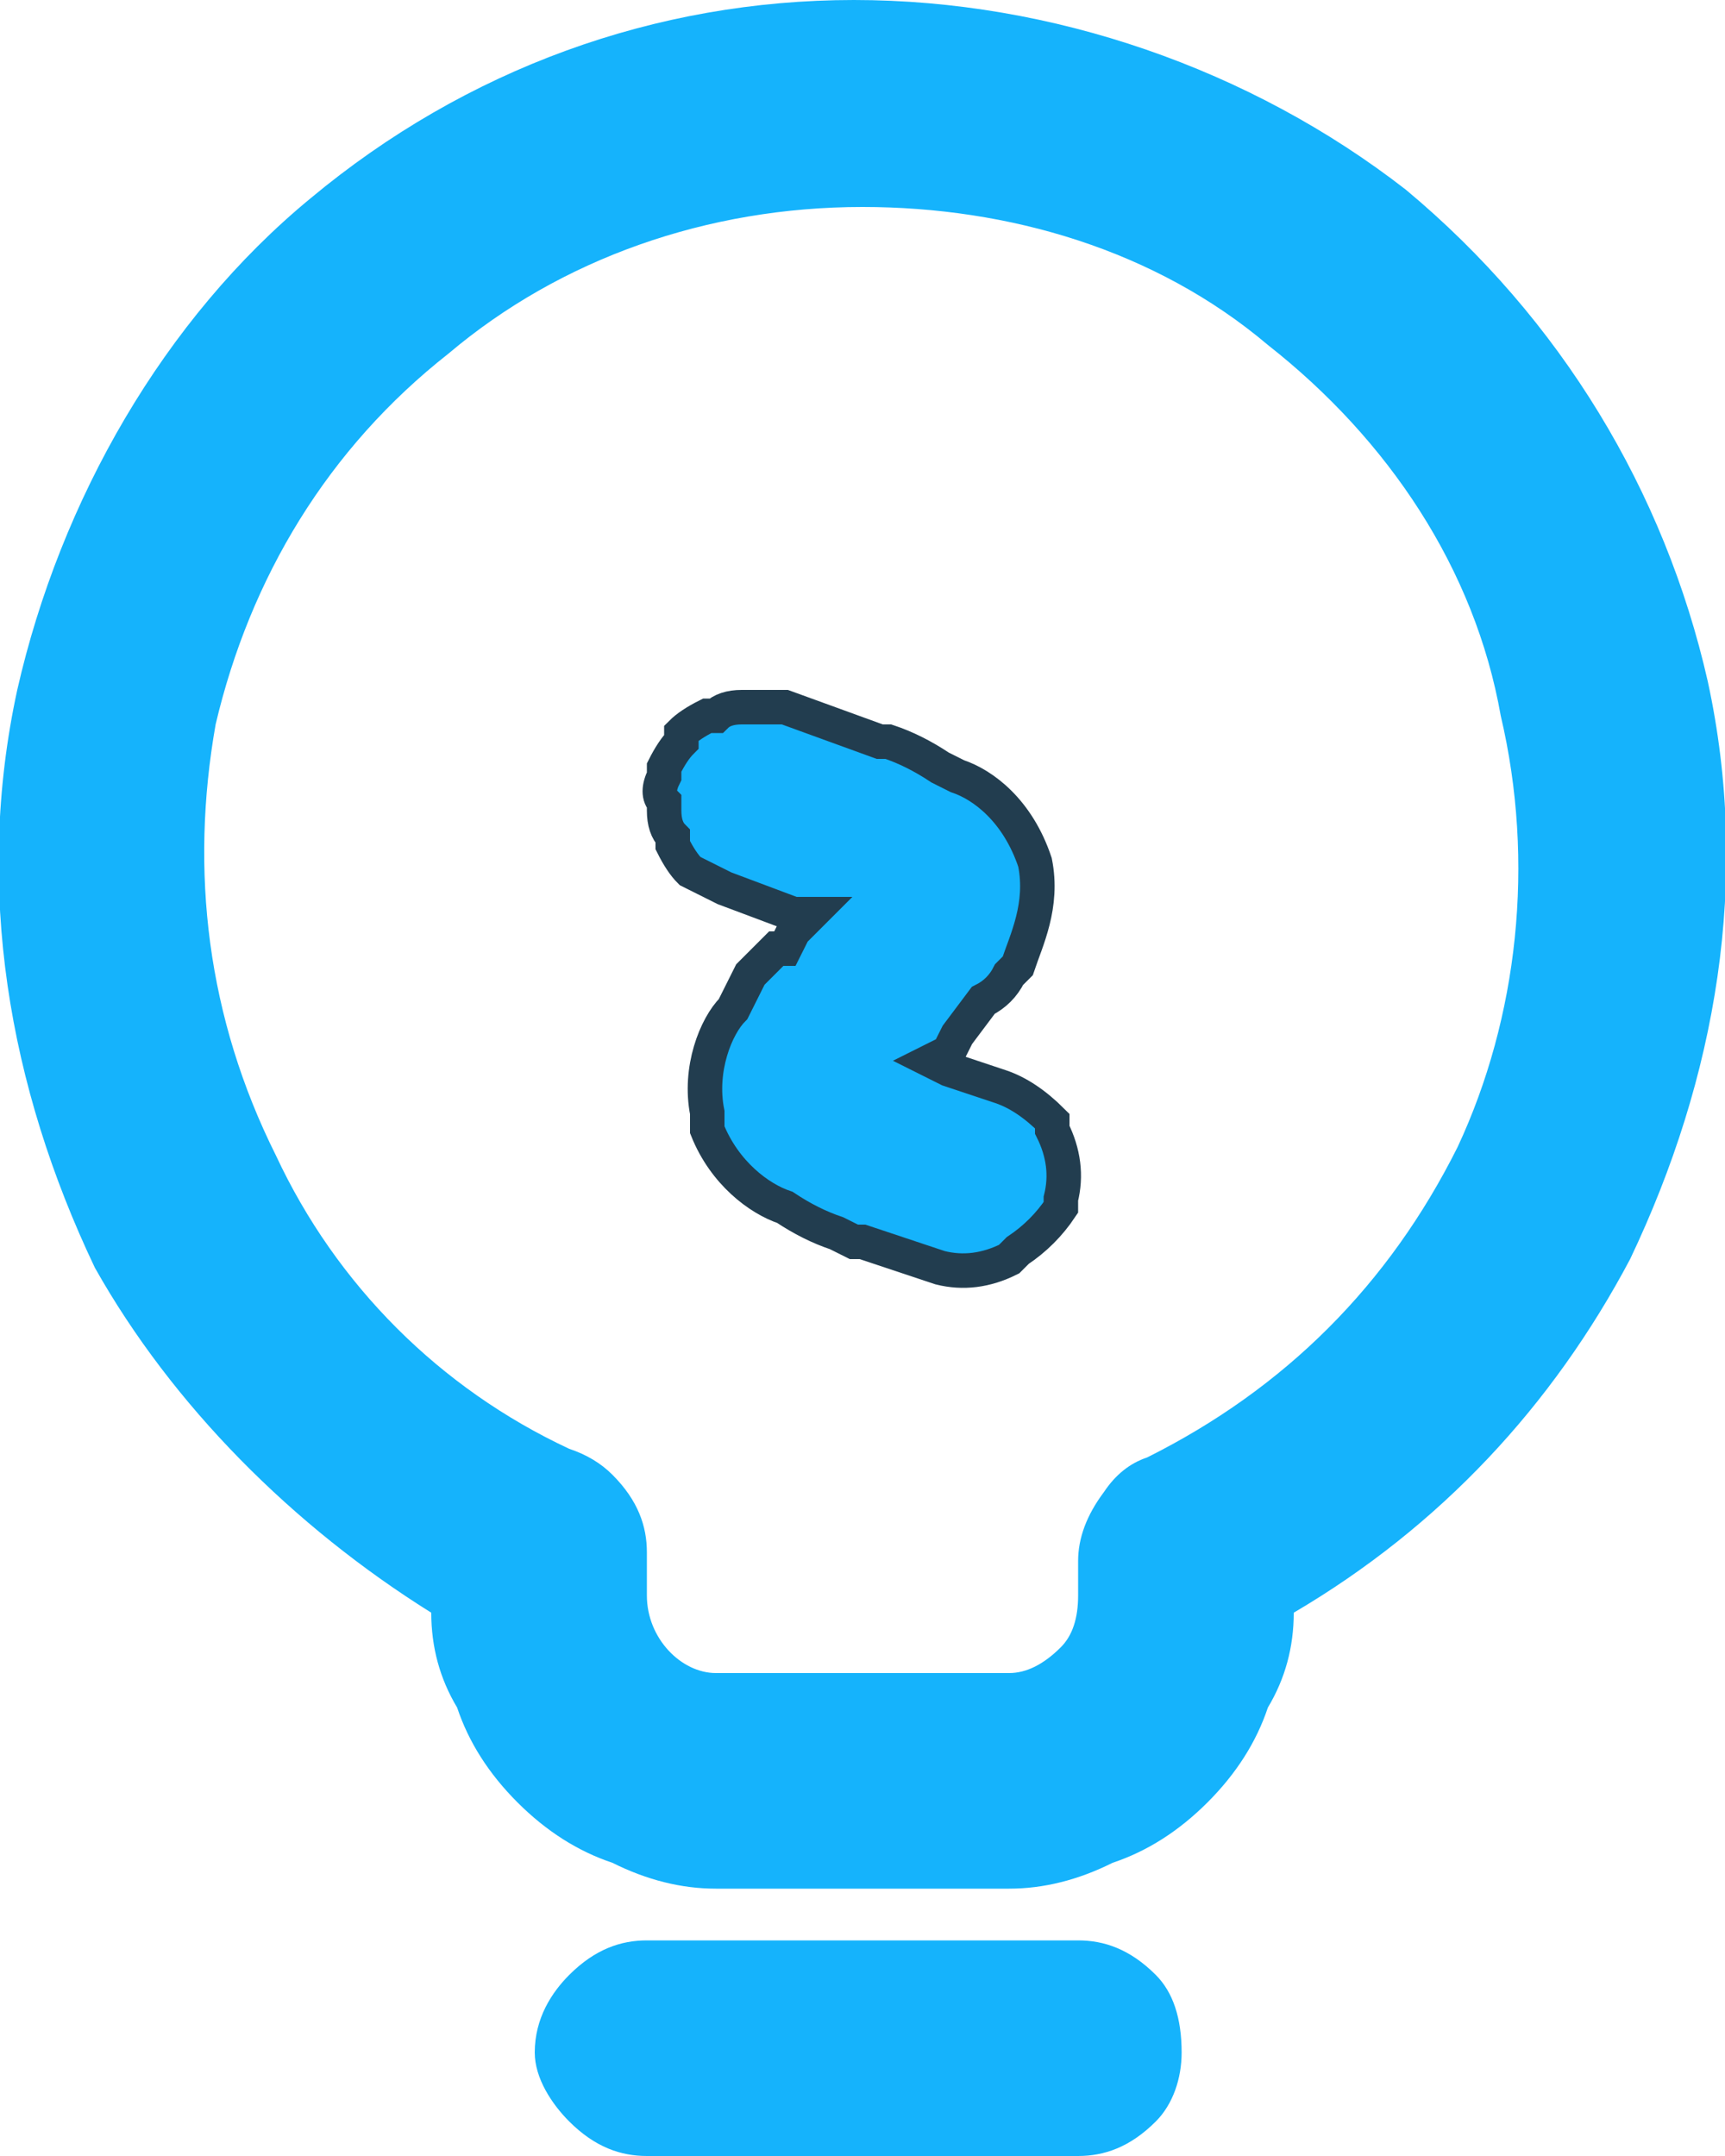
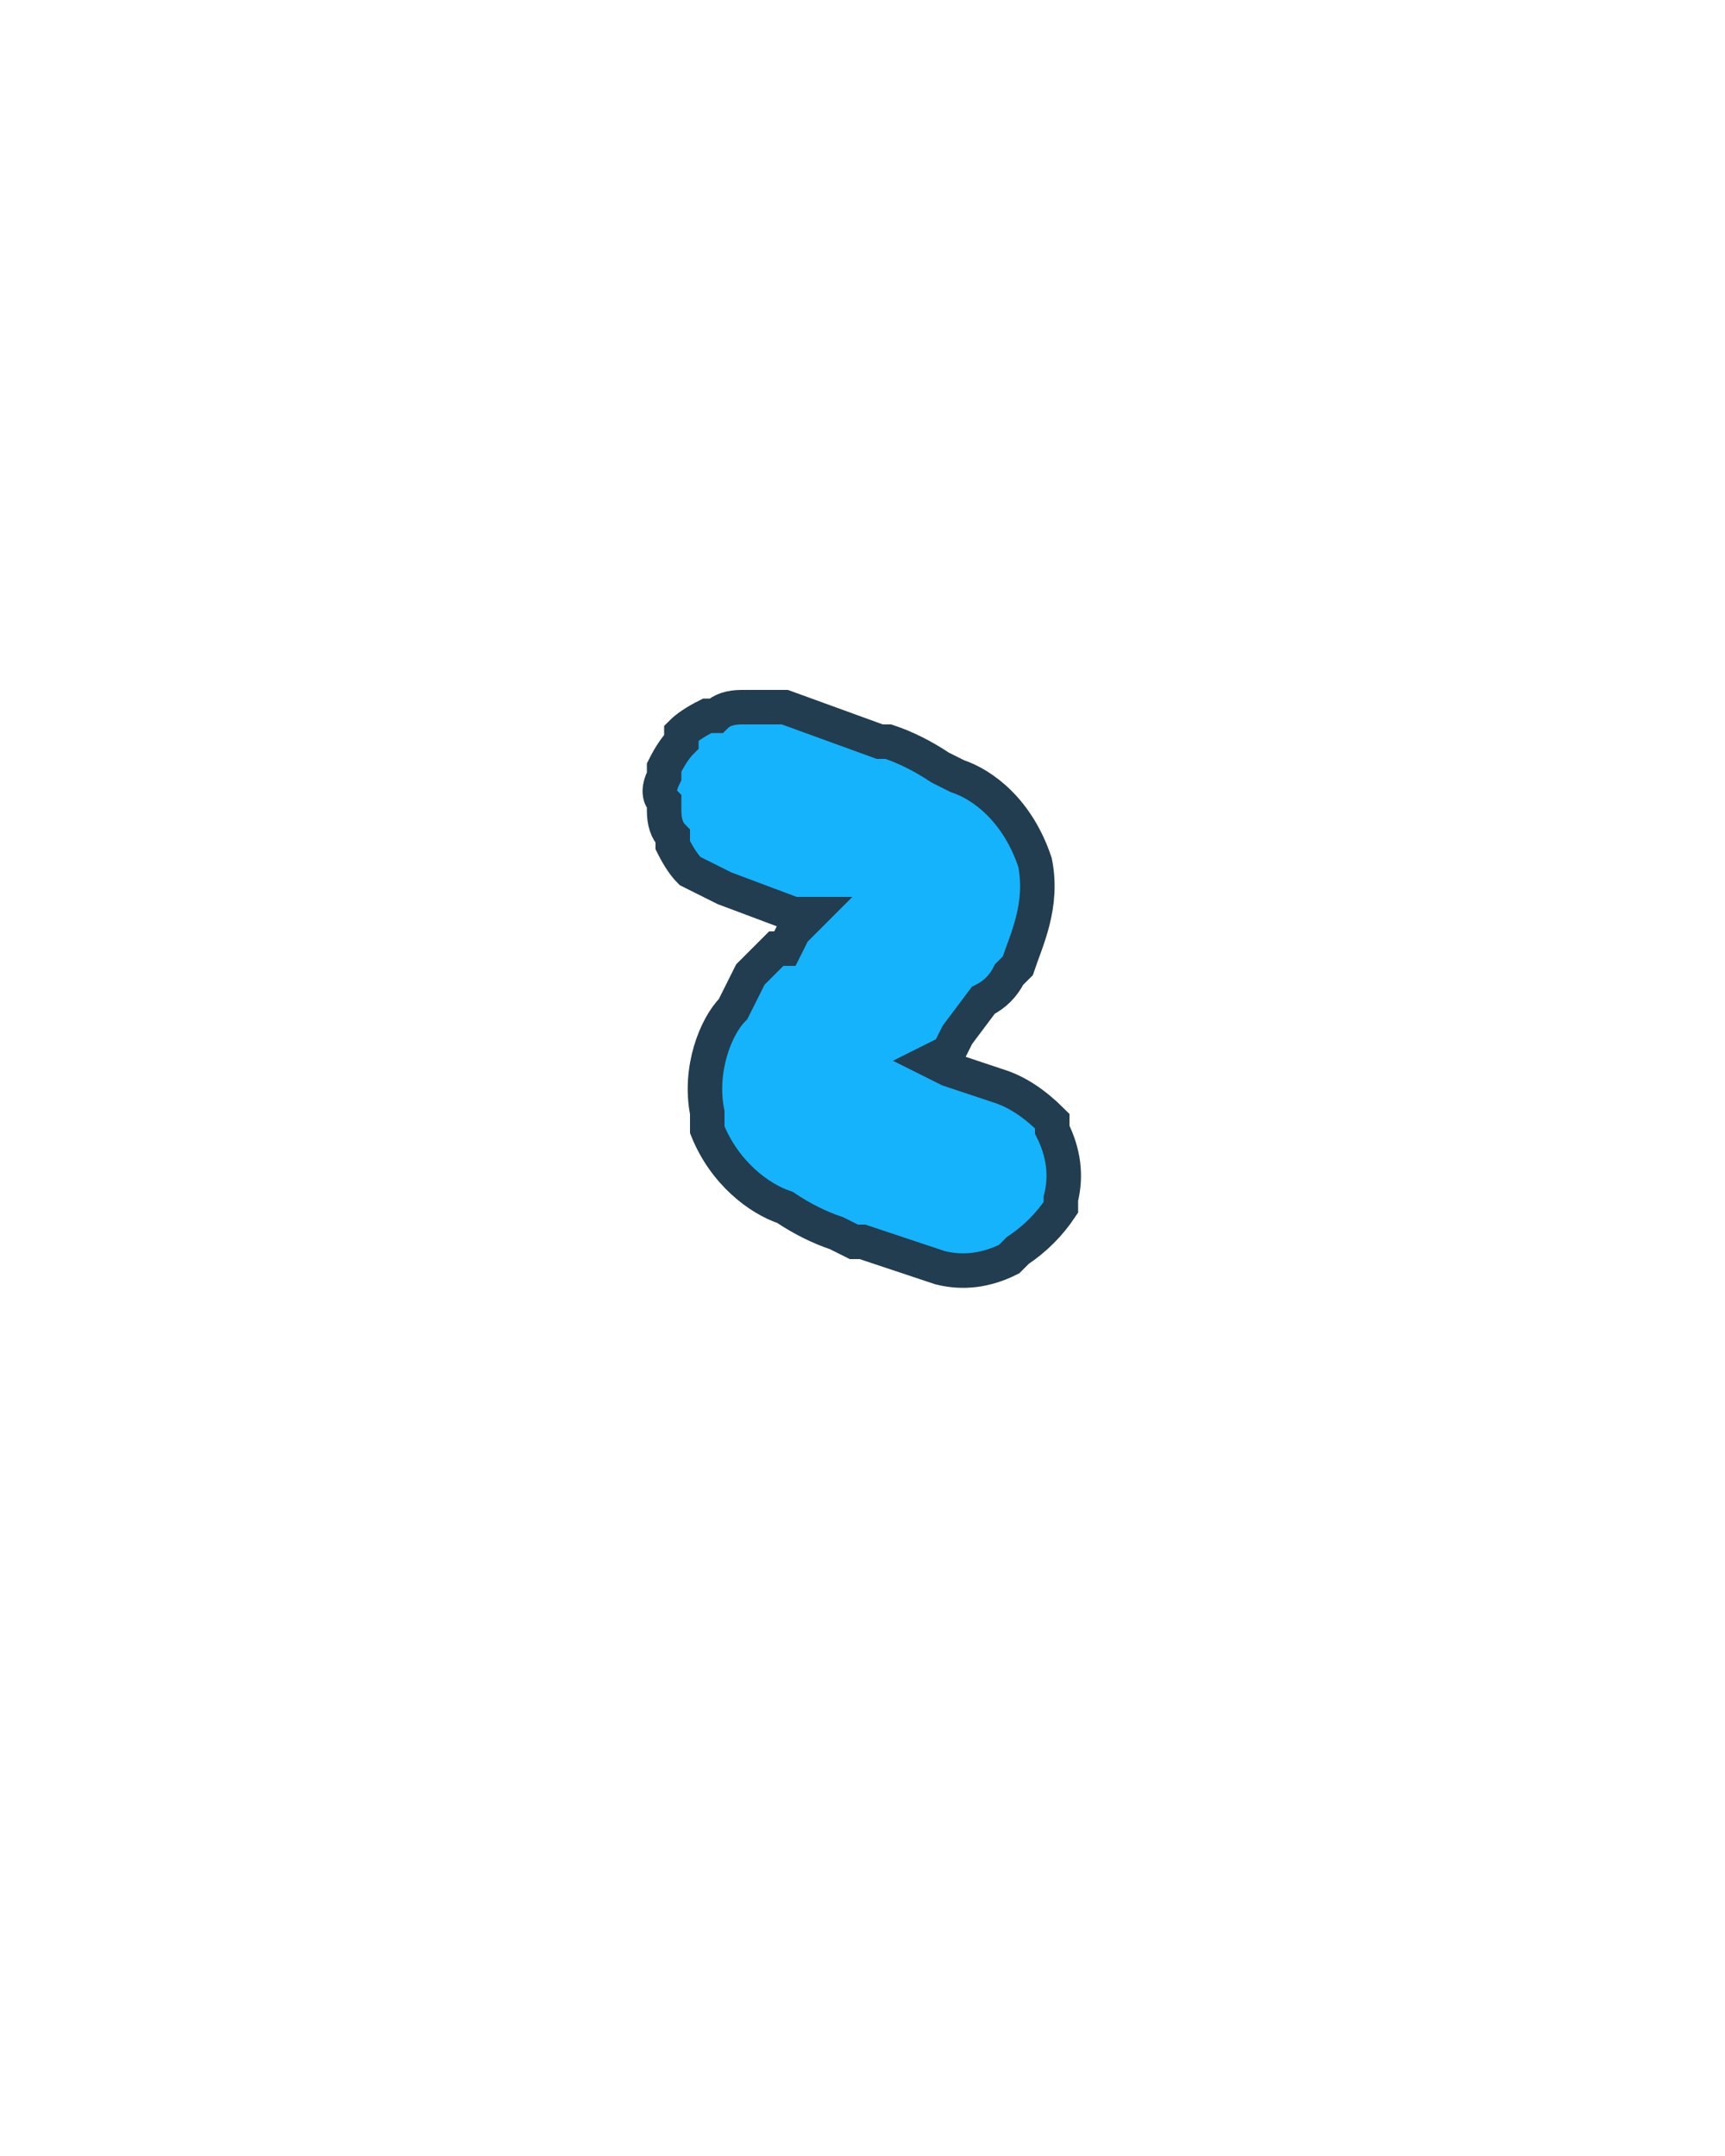
<svg xmlns="http://www.w3.org/2000/svg" version="1.2" viewBox="0 0 20 25" width="20" height="25">
  <title>image</title>
  <style>
		.s0 { fill: #15b3fc } 
		.s1 { fill: #15b3fc;stroke: #223d4f;stroke-width: .4 } 
	</style>
-   <path class="s0" d="m12.5 22.5c0.3 0 0.6 0.1 0.9 0.4 0.2 0.2 0.3 0.5 0.3 0.9 0 0.3-0.1 0.6-0.3 0.8-0.3 0.3-0.6 0.4-0.9 0.4h-5c-0.3 0-0.6-0.1-0.9-0.4-0.2-0.2-0.4-0.5-0.4-0.8 0-0.4 0.2-0.7 0.4-0.9 0.3-0.3 0.6-0.4 0.9-0.4zm-2.6-22.5c2.3 0 4.6 0.8 6.4 2.2 1.8 1.5 3 3.5 3.5 5.7 0.5 2.3 0.1 4.6-0.9 6.7-0.9 1.7-2.2 3.1-3.9 4.1q0 0.6-0.3 1.1-0.2 0.6-0.7 1.1-0.5 0.5-1.1 0.7-0.6 0.3-1.2 0.3h-3.4q-0.6 0-1.2-0.3-0.6-0.2-1.1-0.7-0.5-0.5-0.7-1.1-0.3-0.5-0.3-1.1c-1.6-1-3-2.4-3.9-4-1-2.1-1.4-4.4-0.9-6.7 0.5-2.2 1.7-4.3 3.4-5.7 1.8-1.5 4-2.3 6.3-2.3zm0.1 2.4c-1.8 0-3.5 0.6-4.8 1.7-1.4 1.1-2.3 2.6-2.7 4.3-0.3 1.7-0.1 3.4 0.7 5 0.7 1.5 1.9 2.7 3.4 3.4q0.3 0.1 0.5 0.3c0.3 0.3 0.4 0.6 0.4 0.9v0.5c0 0.5 0.4 0.9 0.8 0.9h3.4q0.3 0 0.6-0.3 0.2-0.2 0.2-0.6v-0.4q0-0.4 0.3-0.8 0.2-0.3 0.5-0.4c1.6-0.8 2.8-2 3.6-3.6 0.7-1.5 0.9-3.3 0.5-5-0.3-1.7-1.3-3.2-2.7-4.3-1.3-1.1-3-1.6-4.7-1.6z" />
  <path class="s1" d="m8.7 8.2q0.2 0 0.3 0h0.1l1.1 0.4h0.1q0.3 0.1 0.6 0.3l0.2 0.1c0.3 0.1 0.7 0.4 0.9 1 0.1 0.5-0.1 0.9-0.2 1.2l-0.1 0.1q-0.1 0.2-0.3 0.3l-0.3 0.4-0.1 0.2-0.2 0.1 0.2 0.1 0.6 0.2q0.3 0.1 0.6 0.4v0.1q0.2 0.4 0.1 0.8v0.1q-0.2 0.3-0.5 0.5l-0.1 0.1q-0.4 0.2-0.8 0.1l-0.9-0.3h-0.1l-0.2-0.1q-0.3-0.1-0.6-0.3c-0.3-0.1-0.7-0.4-0.9-0.9v-0.1-0.1c-0.1-0.5 0.1-1 0.3-1.2q0.1-0.2 0.2-0.4l0.3-0.3h0.1l0.1-0.2 0.2-0.2h-0.2l-0.8-0.3q-0.2-0.1-0.4-0.2-0.1-0.1-0.2-0.3v-0.1q-0.1-0.1-0.1-0.3v-0.1q-0.1-0.1 0-0.3v-0.1q0.1-0.2 0.2-0.3v-0.1q0.1-0.1 0.3-0.2h0.1q0.1-0.1 0.3-0.1z" />
</svg>